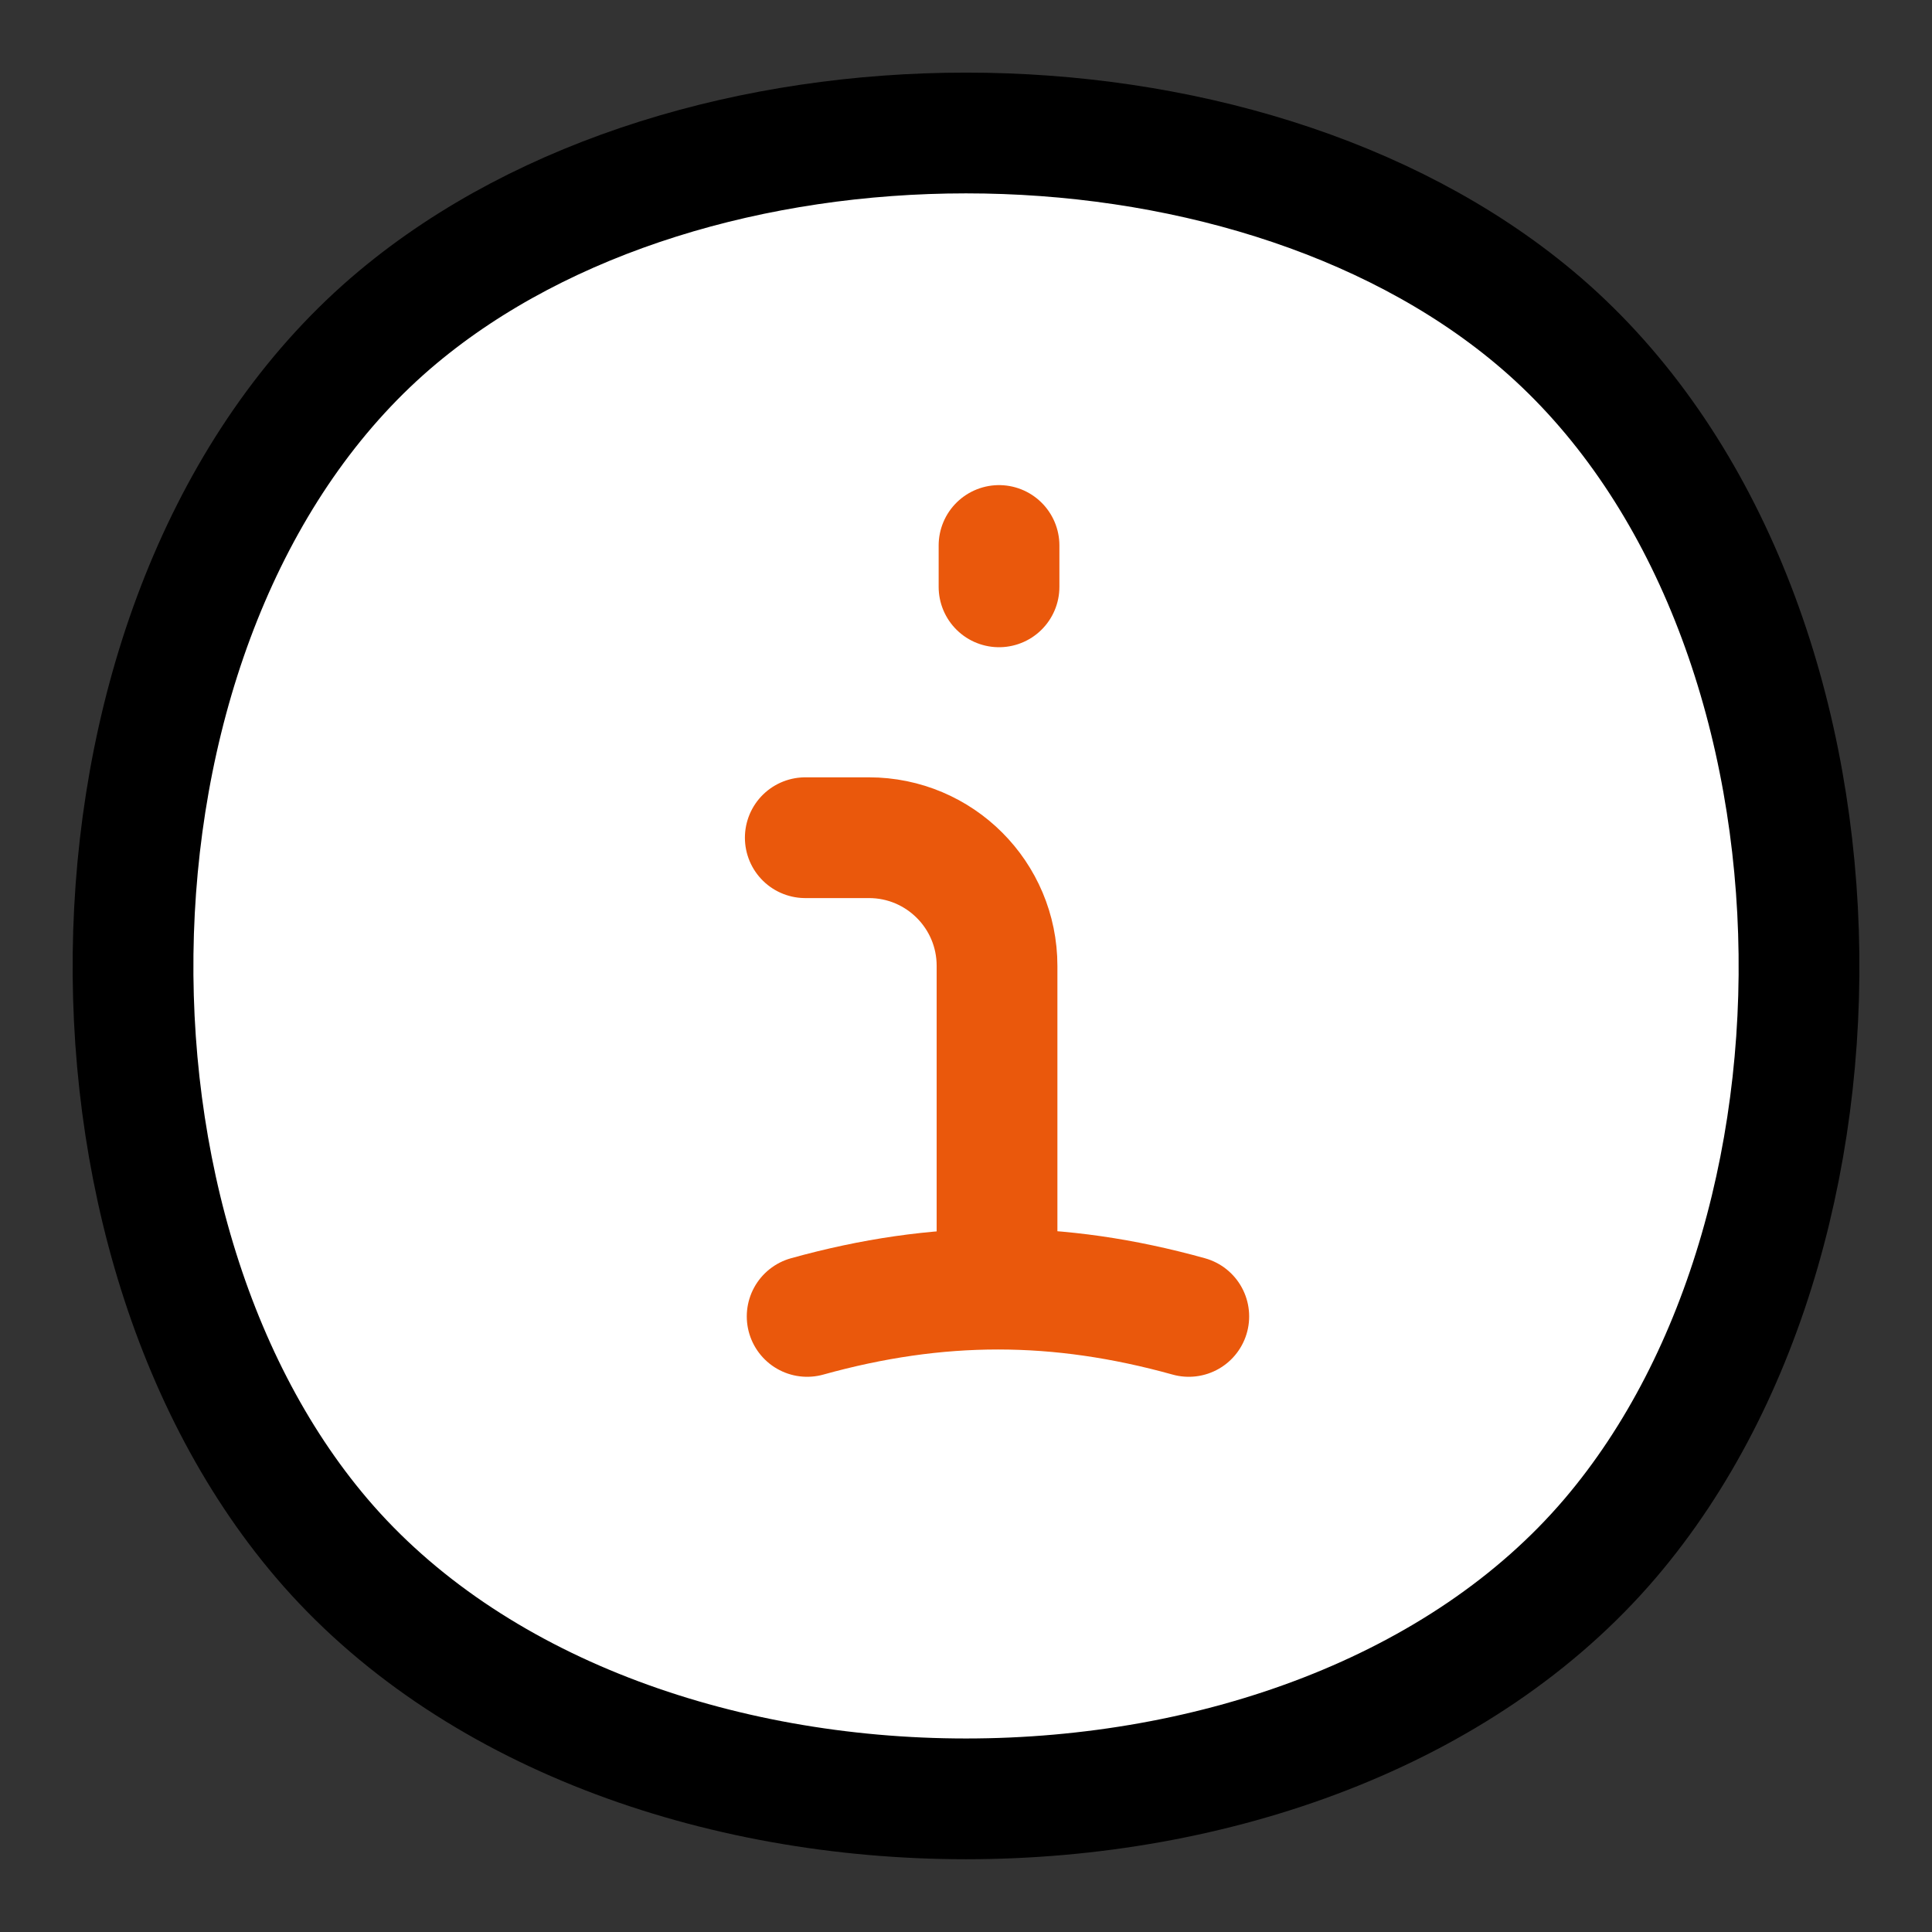
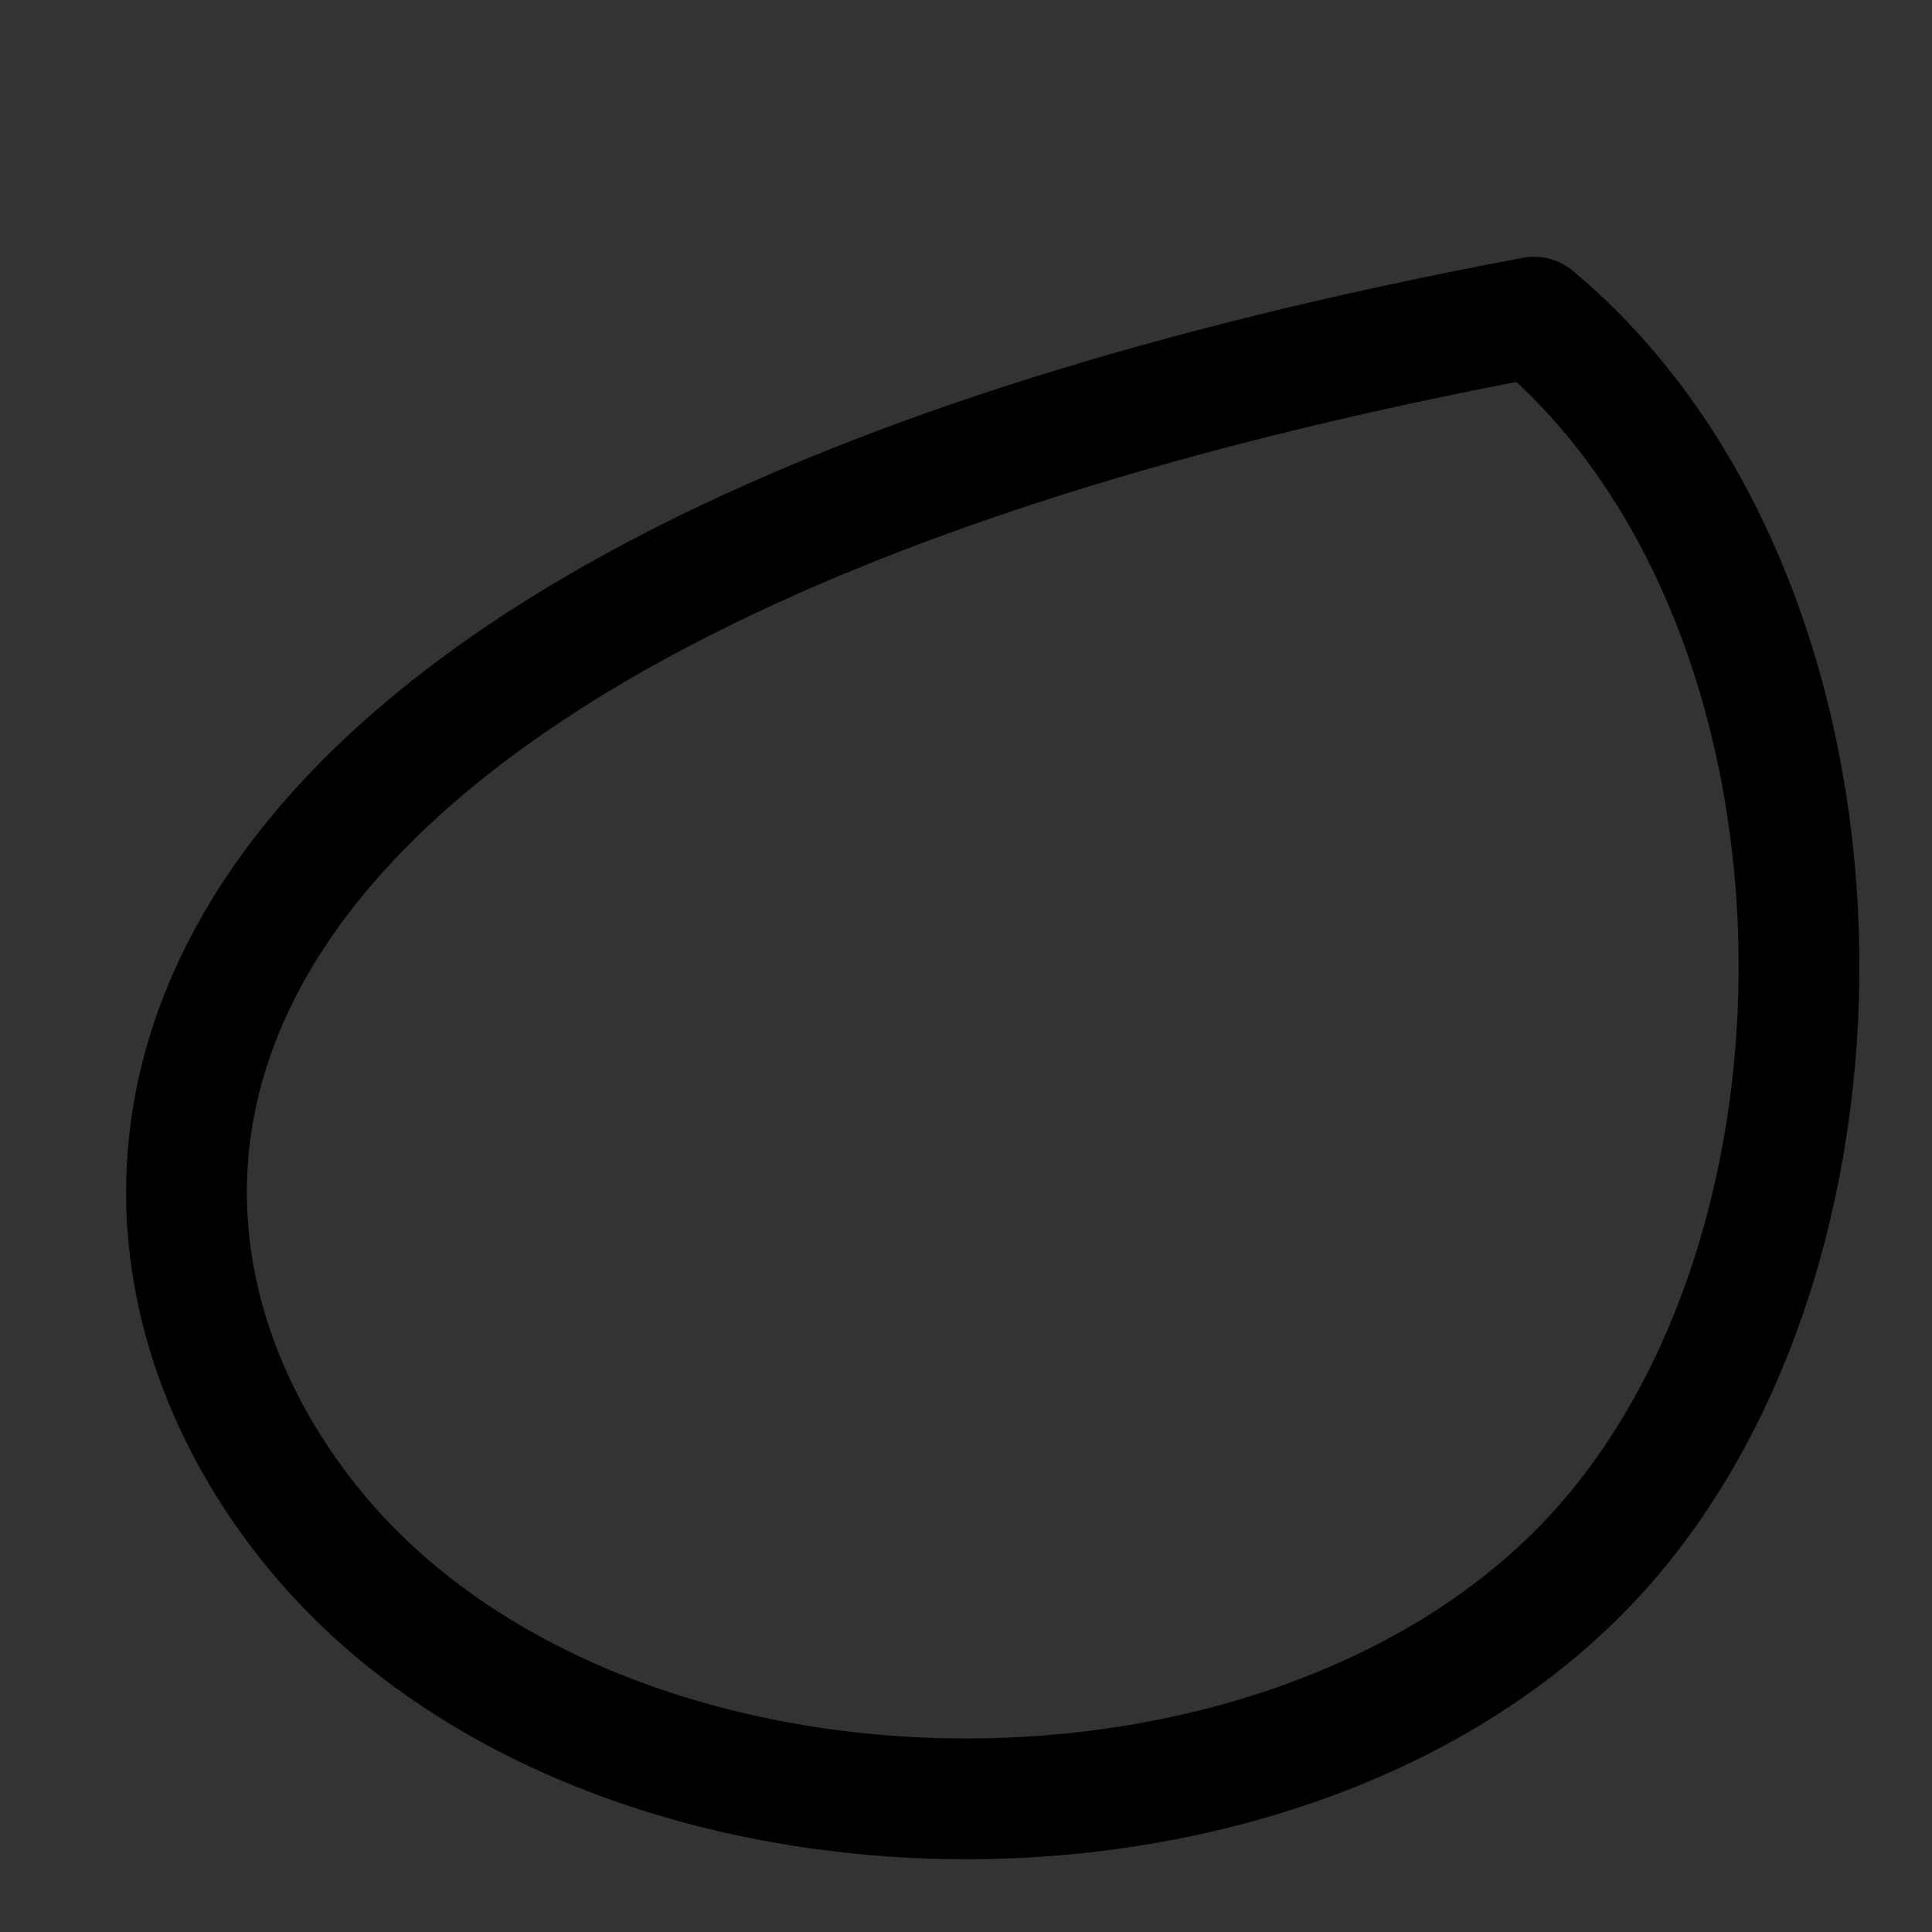
<svg xmlns="http://www.w3.org/2000/svg" width="32" height="32" viewBox="0 0 32 32" fill="none">
  <rect x="0" y="0" width="32" height="32" fill="#333333" stroke="none" />
-   <path d="M5.328 25.477C10.231 31.234 21.769 31.234 26.672 25.477C31.189 20.174 30.846 9.793 25.41 5.253C20.541 1.186 11.459 1.186 6.59 5.253C1.155 9.793 0.812 20.174 5.328 25.477Z" fill="white" />
-   <path d="M5.328 25.477C10.231 31.234 21.769 31.234 26.672 25.477C31.189 20.174 30.846 9.793 25.41 5.253C20.541 1.186 11.459 1.186 6.59 5.253C1.155 9.793 0.812 20.174 5.328 25.477Z" stroke="black" stroke-width="2" stroke-linecap="round" stroke-linejoin="round" />
-   <path d="M16.547 9.035V9.72" stroke="#EA580C" stroke-width="2" stroke-linecap="round" stroke-linejoin="round" />
-   <path d="M13.338 13.875H14.392C15.564 13.875 16.514 14.825 16.514 15.998V21.27" stroke="#EA580C" stroke-width="2" stroke-linecap="round" stroke-linejoin="round" />
-   <path d="M13.369 21.804C15.538 21.201 17.522 21.201 19.69 21.804" stroke="#EA580C" stroke-width="2" stroke-linecap="round" stroke-linejoin="round" />
+   <path d="M5.328 25.477C10.231 31.234 21.769 31.234 26.672 25.477C31.189 20.174 30.846 9.793 25.41 5.253C1.155 9.793 0.812 20.174 5.328 25.477Z" stroke="black" stroke-width="2" stroke-linecap="round" stroke-linejoin="round" />
</svg>